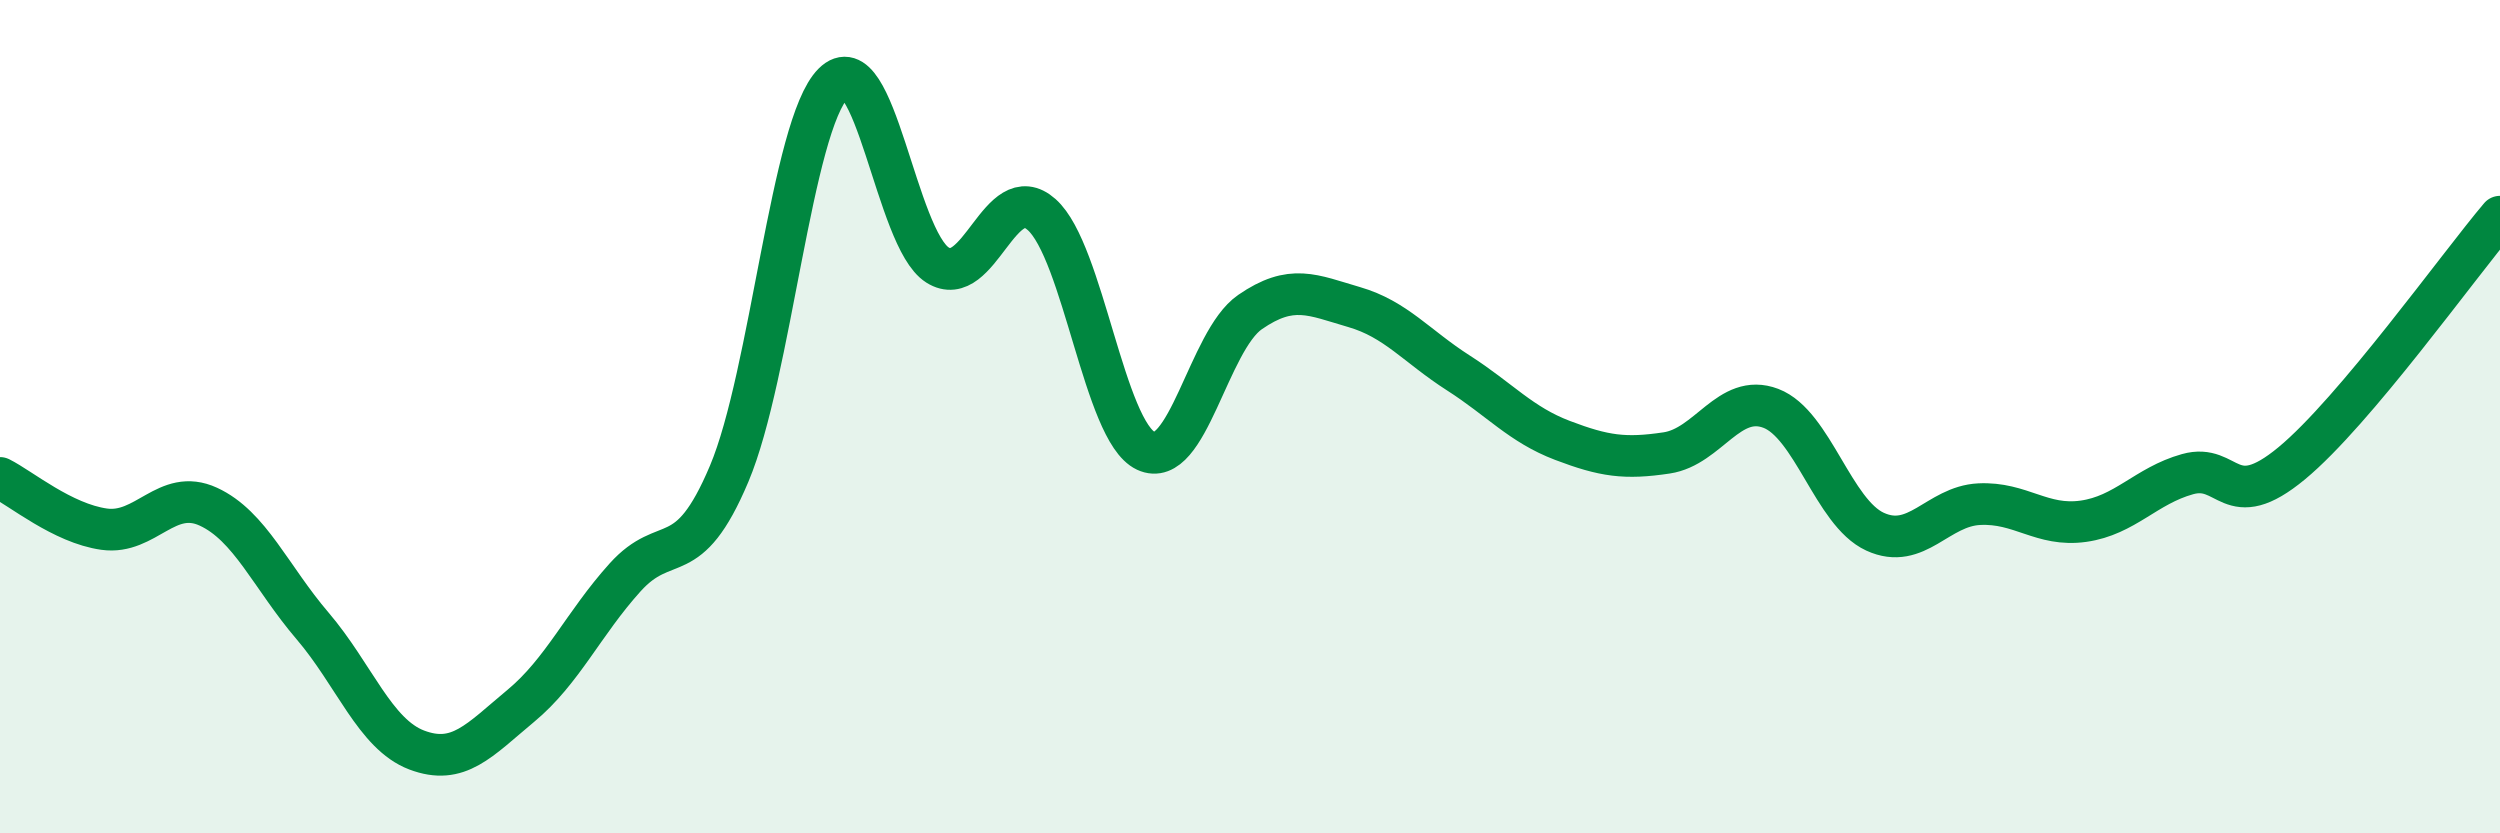
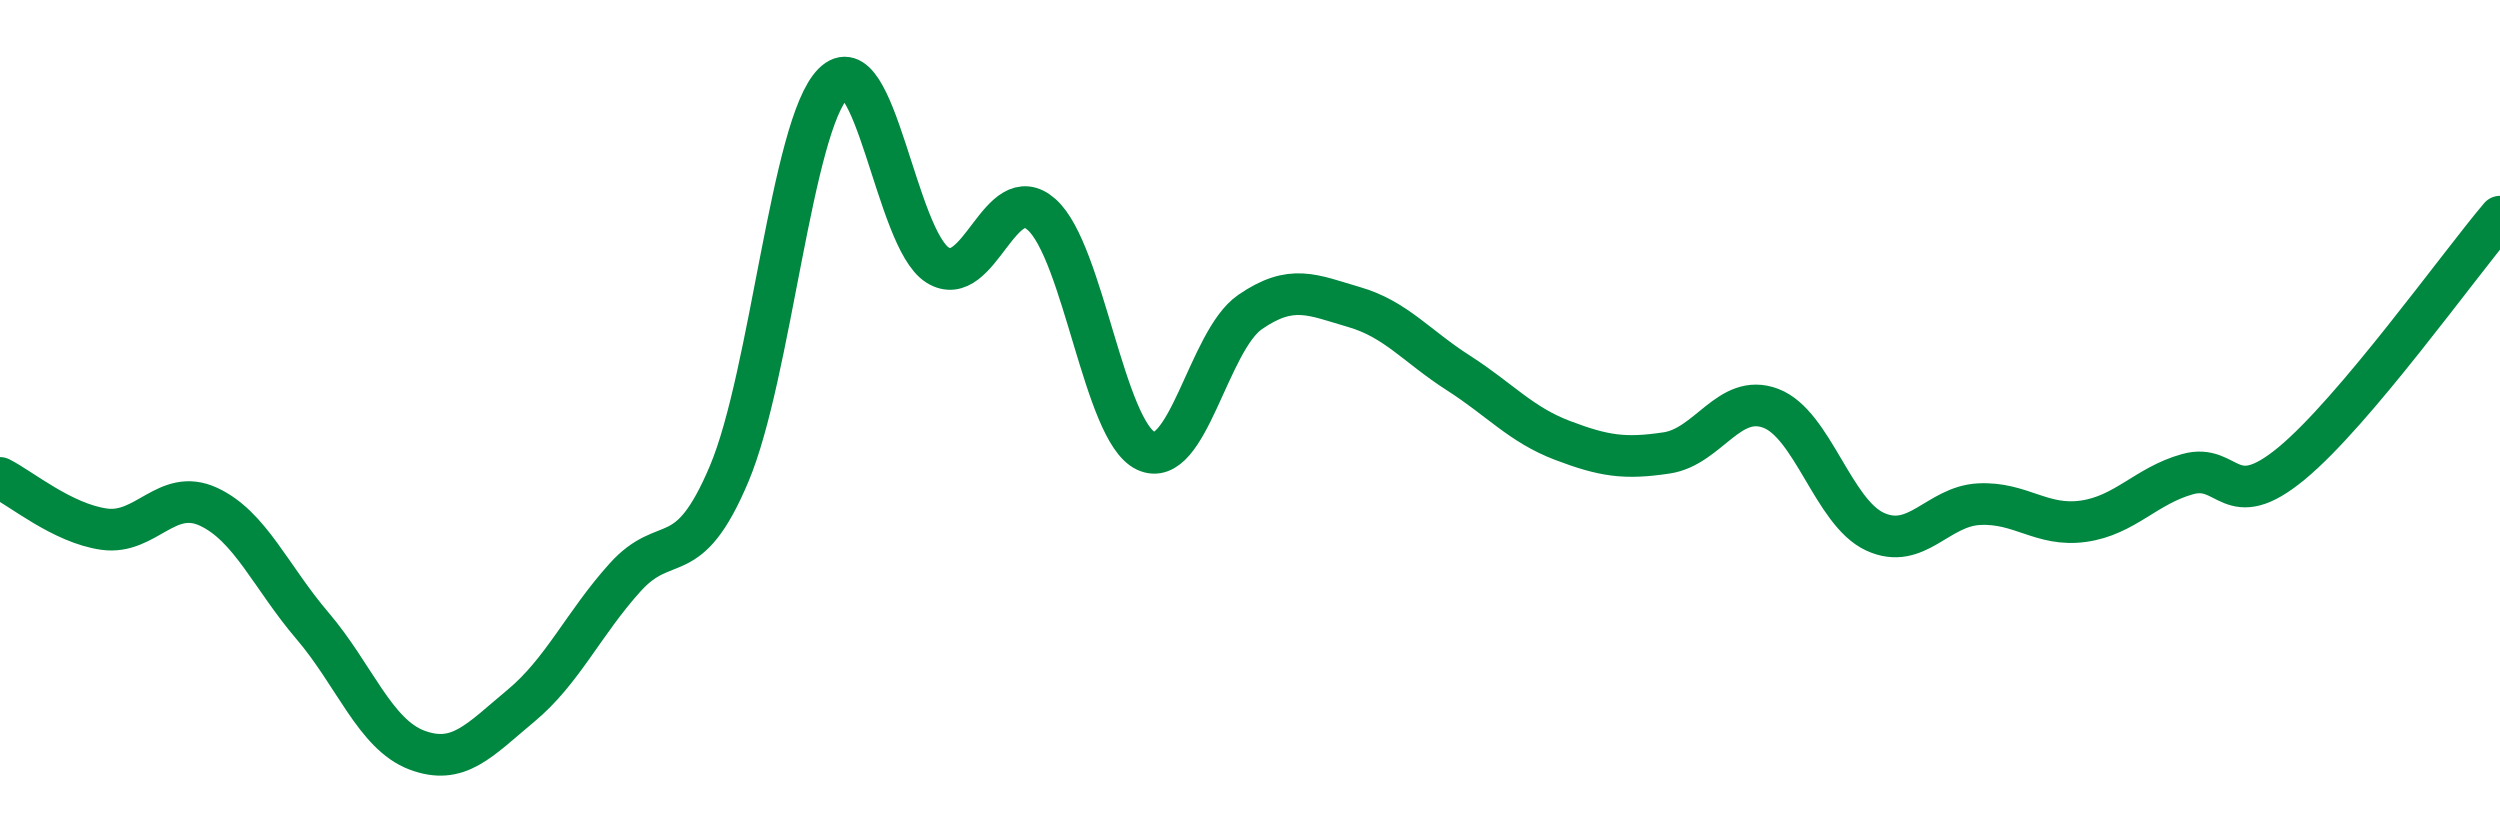
<svg xmlns="http://www.w3.org/2000/svg" width="60" height="20" viewBox="0 0 60 20">
-   <path d="M 0,11.47 C 0.5,11.72 1.5,12.56 2.5,12.7 C 3.5,12.84 4,11.7 5,12.16 C 6,12.62 6.5,13.85 7.5,15.02 C 8.5,16.19 9,17.62 10,18 C 11,18.38 11.5,17.77 12.5,16.94 C 13.5,16.11 14,14.97 15,13.86 C 16,12.75 16.5,13.74 17.5,11.37 C 18.5,9 19,3 20,2 C 21,1 21.5,5.73 22.5,6.36 C 23.5,6.99 24,4.26 25,5.15 C 26,6.04 26.5,10.35 27.5,10.82 C 28.5,11.29 29,8.18 30,7.49 C 31,6.8 31.5,7.08 32.5,7.37 C 33.5,7.66 34,8.31 35,8.95 C 36,9.59 36.5,10.19 37.5,10.57 C 38.5,10.95 39,11.02 40,10.87 C 41,10.72 41.5,9.42 42.5,9.8 C 43.5,10.18 44,12.3 45,12.76 C 46,13.22 46.5,12.15 47.5,12.1 C 48.5,12.05 49,12.65 50,12.51 C 51,12.37 51.5,11.66 52.5,11.38 C 53.5,11.1 53.5,12.36 55,11.12 C 56.5,9.88 59,6.38 60,5.2L60 20L0 20Z" fill="#008740" opacity="0.1" stroke-linecap="round" stroke-linejoin="round" />
  <path d="M 0,11.47 C 0.5,11.72 1.5,12.56 2.5,12.7 C 3.5,12.84 4,11.7 5,12.16 C 6,12.62 6.5,13.85 7.5,15.02 C 8.5,16.19 9,17.62 10,18 C 11,18.38 11.5,17.77 12.5,16.94 C 13.5,16.11 14,14.97 15,13.86 C 16,12.75 16.5,13.74 17.5,11.37 C 18.5,9 19,3 20,2 C 21,1 21.5,5.73 22.5,6.36 C 23.5,6.99 24,4.26 25,5.15 C 26,6.04 26.5,10.35 27.5,10.82 C 28.5,11.29 29,8.18 30,7.49 C 31,6.8 31.5,7.08 32.5,7.37 C 33.5,7.66 34,8.31 35,8.95 C 36,9.59 36.5,10.19 37.5,10.57 C 38.5,10.95 39,11.02 40,10.87 C 41,10.72 41.5,9.42 42.5,9.8 C 43.5,10.18 44,12.3 45,12.76 C 46,13.22 46.5,12.15 47.5,12.1 C 48.5,12.05 49,12.65 50,12.51 C 51,12.37 51.5,11.66 52.5,11.38 C 53.5,11.1 53.5,12.36 55,11.12 C 56.5,9.88 59,6.38 60,5.2" stroke="#008740" stroke-width="1" fill="none" stroke-linecap="round" stroke-linejoin="round" />
</svg>